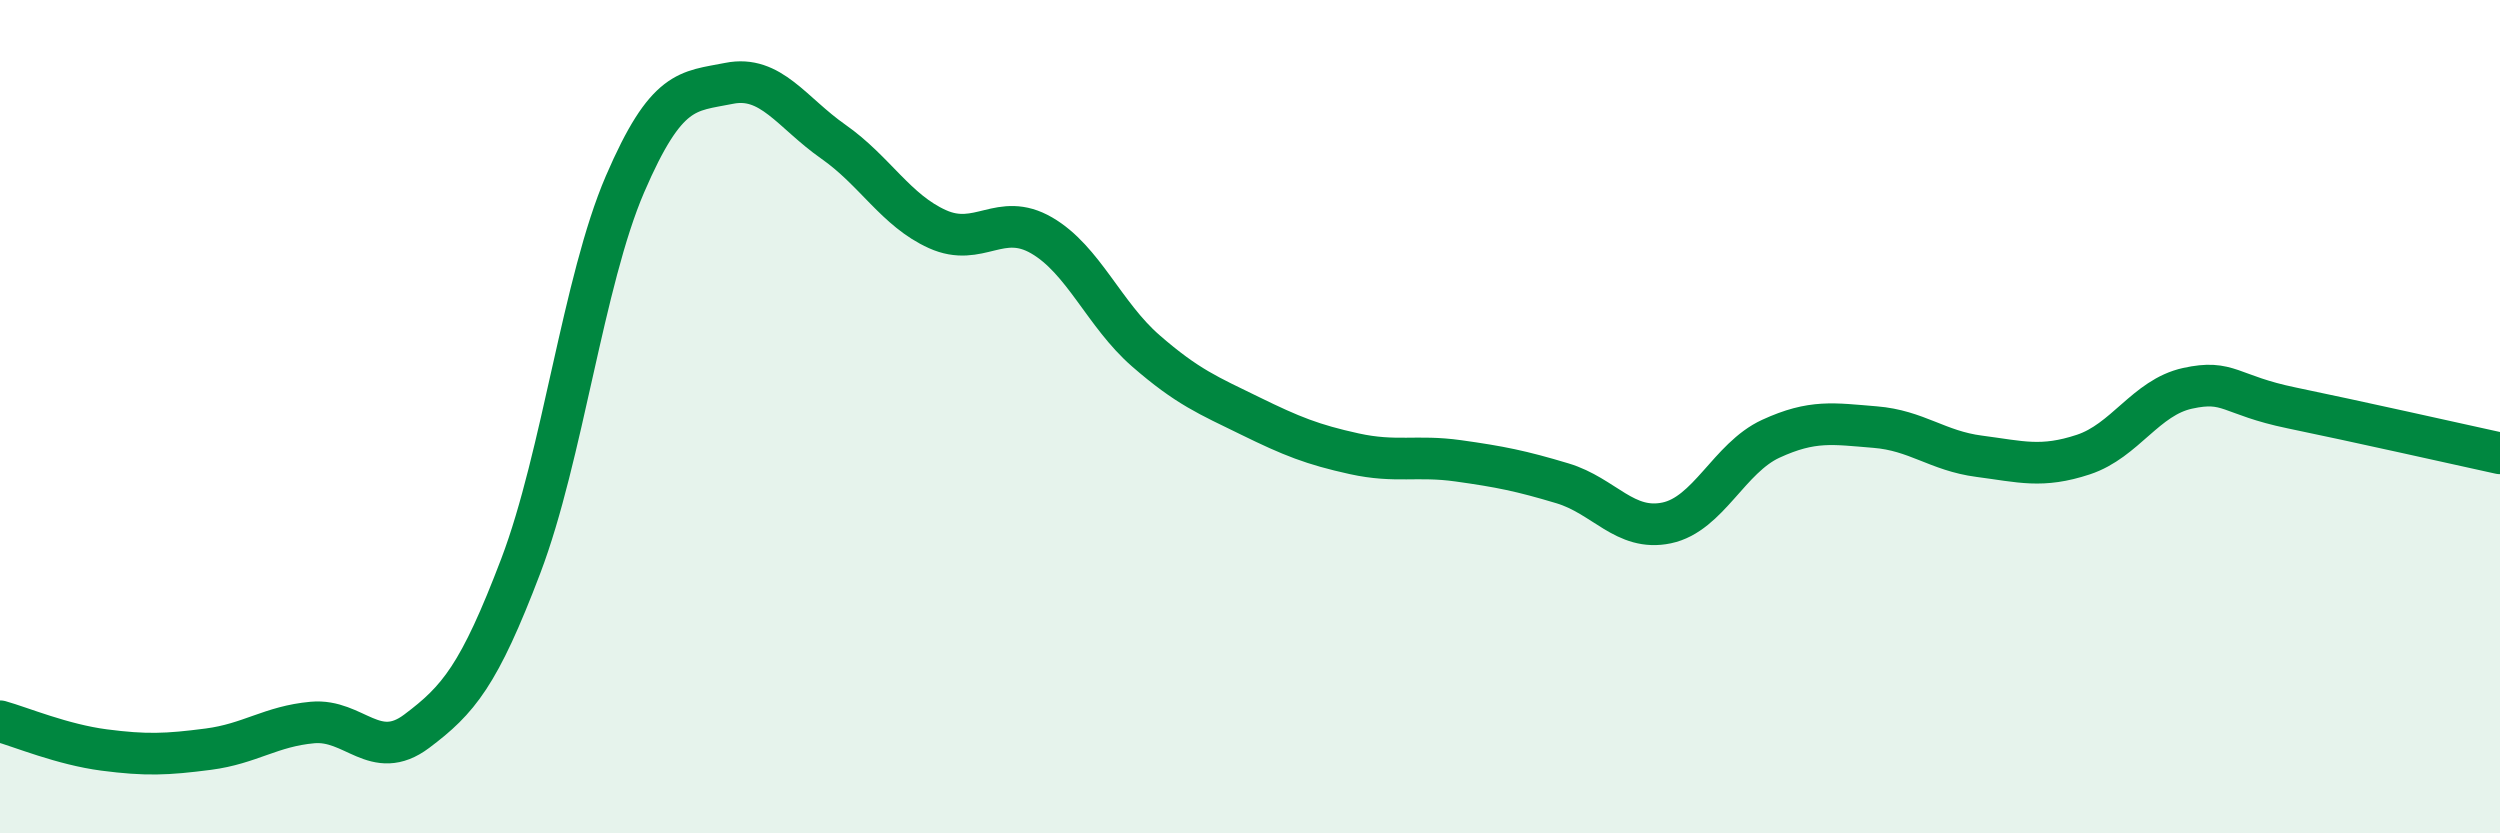
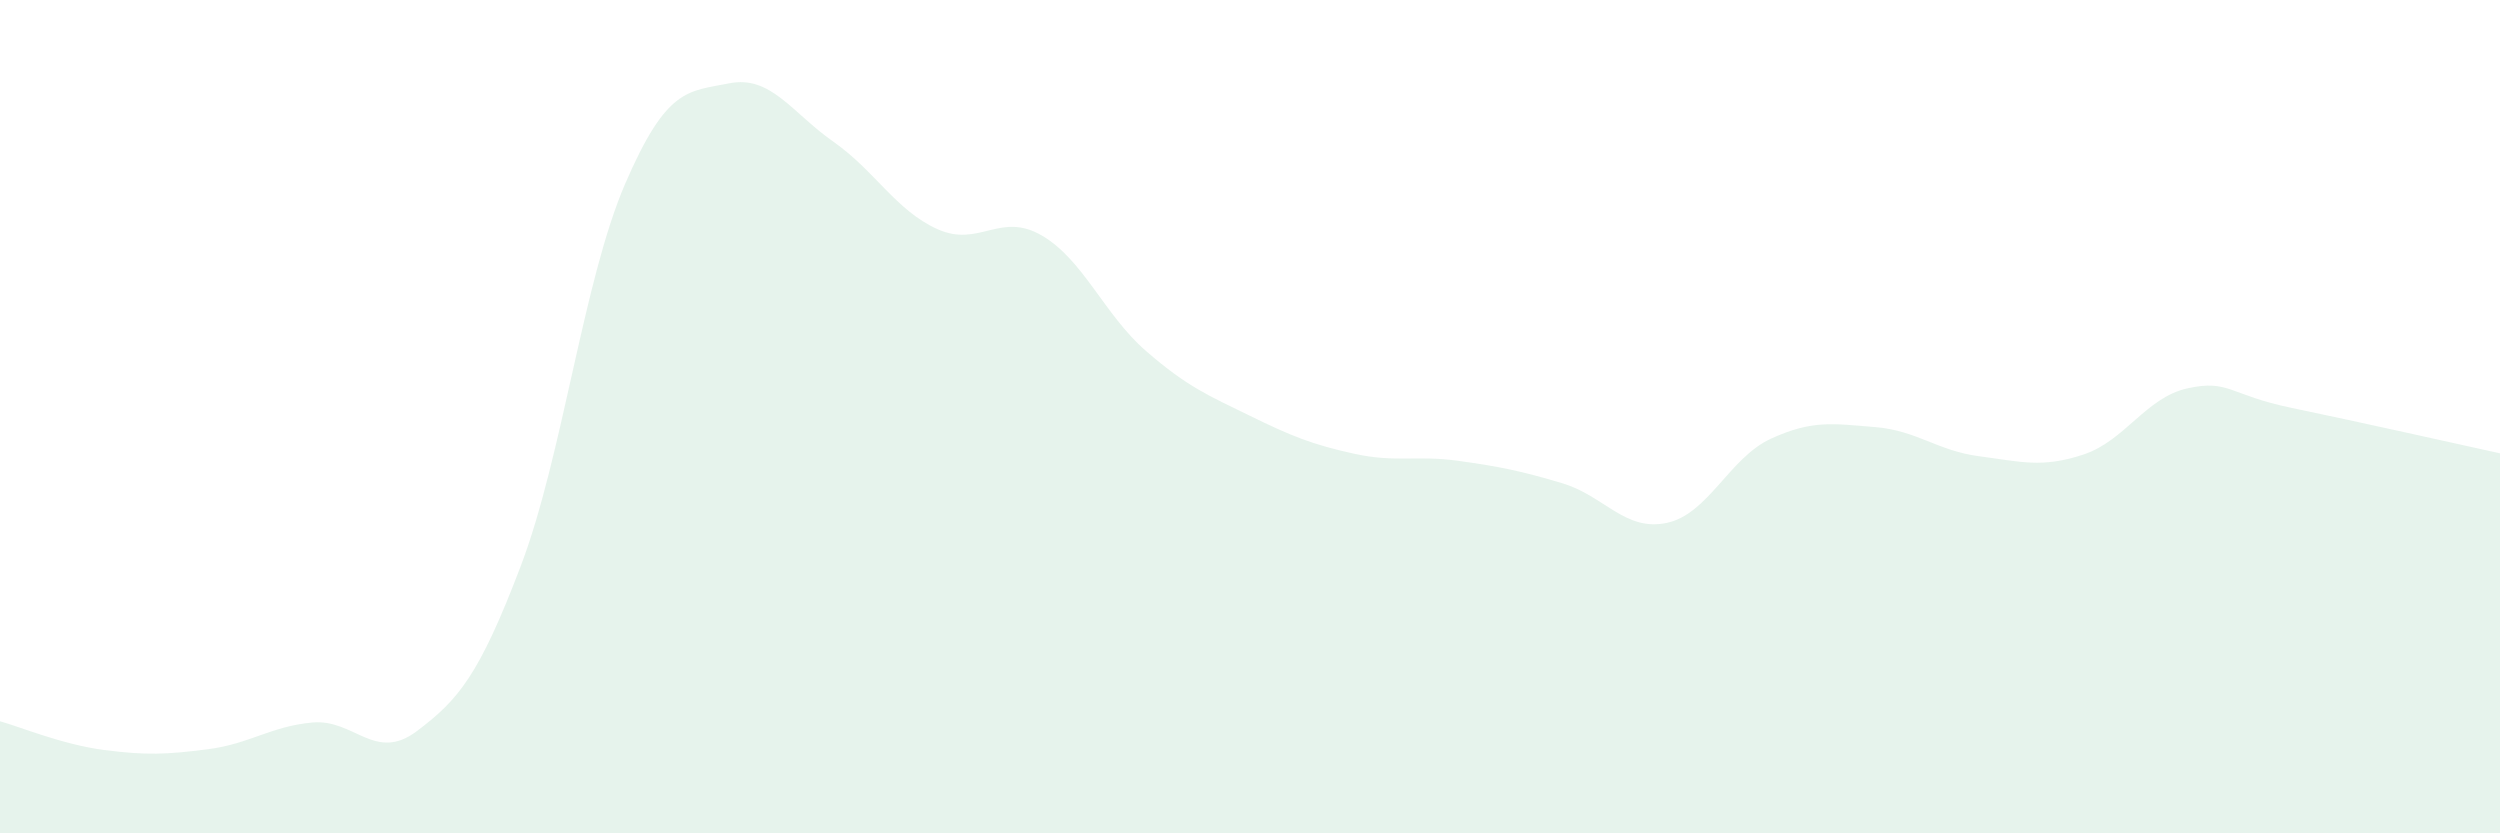
<svg xmlns="http://www.w3.org/2000/svg" width="60" height="20" viewBox="0 0 60 20">
  <path d="M 0,17.31 C 0.5,17.45 1.5,17.87 2.5,18 C 3.5,18.13 4,18.11 5,17.98 C 6,17.85 6.5,17.43 7.5,17.34 C 8.5,17.25 9,18.3 10,17.55 C 11,16.8 11.5,16.21 12.5,13.58 C 13.5,10.95 14,6.74 15,4.42 C 16,2.1 16.5,2.2 17.5,2 C 18.5,1.8 19,2.7 20,3.4 C 21,4.1 21.5,5.05 22.5,5.5 C 23.5,5.95 24,5.07 25,5.65 C 26,6.23 26.5,7.55 27.5,8.42 C 28.5,9.29 29,9.49 30,9.98 C 31,10.47 31.5,10.67 32.5,10.89 C 33.5,11.11 34,10.92 35,11.06 C 36,11.2 36.5,11.3 37.5,11.6 C 38.5,11.9 39,12.76 40,12.55 C 41,12.34 41.5,10.99 42.5,10.53 C 43.5,10.07 44,10.17 45,10.25 C 46,10.33 46.5,10.82 47.5,10.95 C 48.5,11.08 49,11.24 50,10.91 C 51,10.58 51.5,9.54 52.5,9.32 C 53.5,9.1 53.5,9.48 55,9.79 C 56.5,10.1 59,10.66 60,10.88L60 20L0 20Z" fill="#008740" opacity="0.1" stroke-linecap="round" stroke-linejoin="round" />
-   <path d="M 0,17.31 C 0.5,17.45 1.5,17.87 2.5,18 C 3.5,18.13 4,18.11 5,17.98 C 6,17.85 6.5,17.43 7.5,17.34 C 8.5,17.25 9,18.3 10,17.55 C 11,16.8 11.5,16.21 12.5,13.58 C 13.5,10.95 14,6.74 15,4.42 C 16,2.1 16.5,2.2 17.5,2 C 18.5,1.8 19,2.7 20,3.4 C 21,4.1 21.5,5.05 22.5,5.5 C 23.5,5.95 24,5.07 25,5.65 C 26,6.23 26.5,7.55 27.5,8.42 C 28.5,9.29 29,9.49 30,9.98 C 31,10.47 31.5,10.67 32.5,10.89 C 33.5,11.11 34,10.92 35,11.06 C 36,11.2 36.5,11.3 37.5,11.6 C 38.5,11.9 39,12.76 40,12.55 C 41,12.34 41.5,10.99 42.5,10.53 C 43.5,10.07 44,10.17 45,10.25 C 46,10.33 46.5,10.82 47.5,10.95 C 48.5,11.08 49,11.24 50,10.91 C 51,10.58 51.5,9.54 52.5,9.32 C 53.5,9.1 53.5,9.48 55,9.79 C 56.5,10.1 59,10.66 60,10.88" stroke="#008740" stroke-width="1" fill="none" stroke-linecap="round" stroke-linejoin="round" />
</svg>